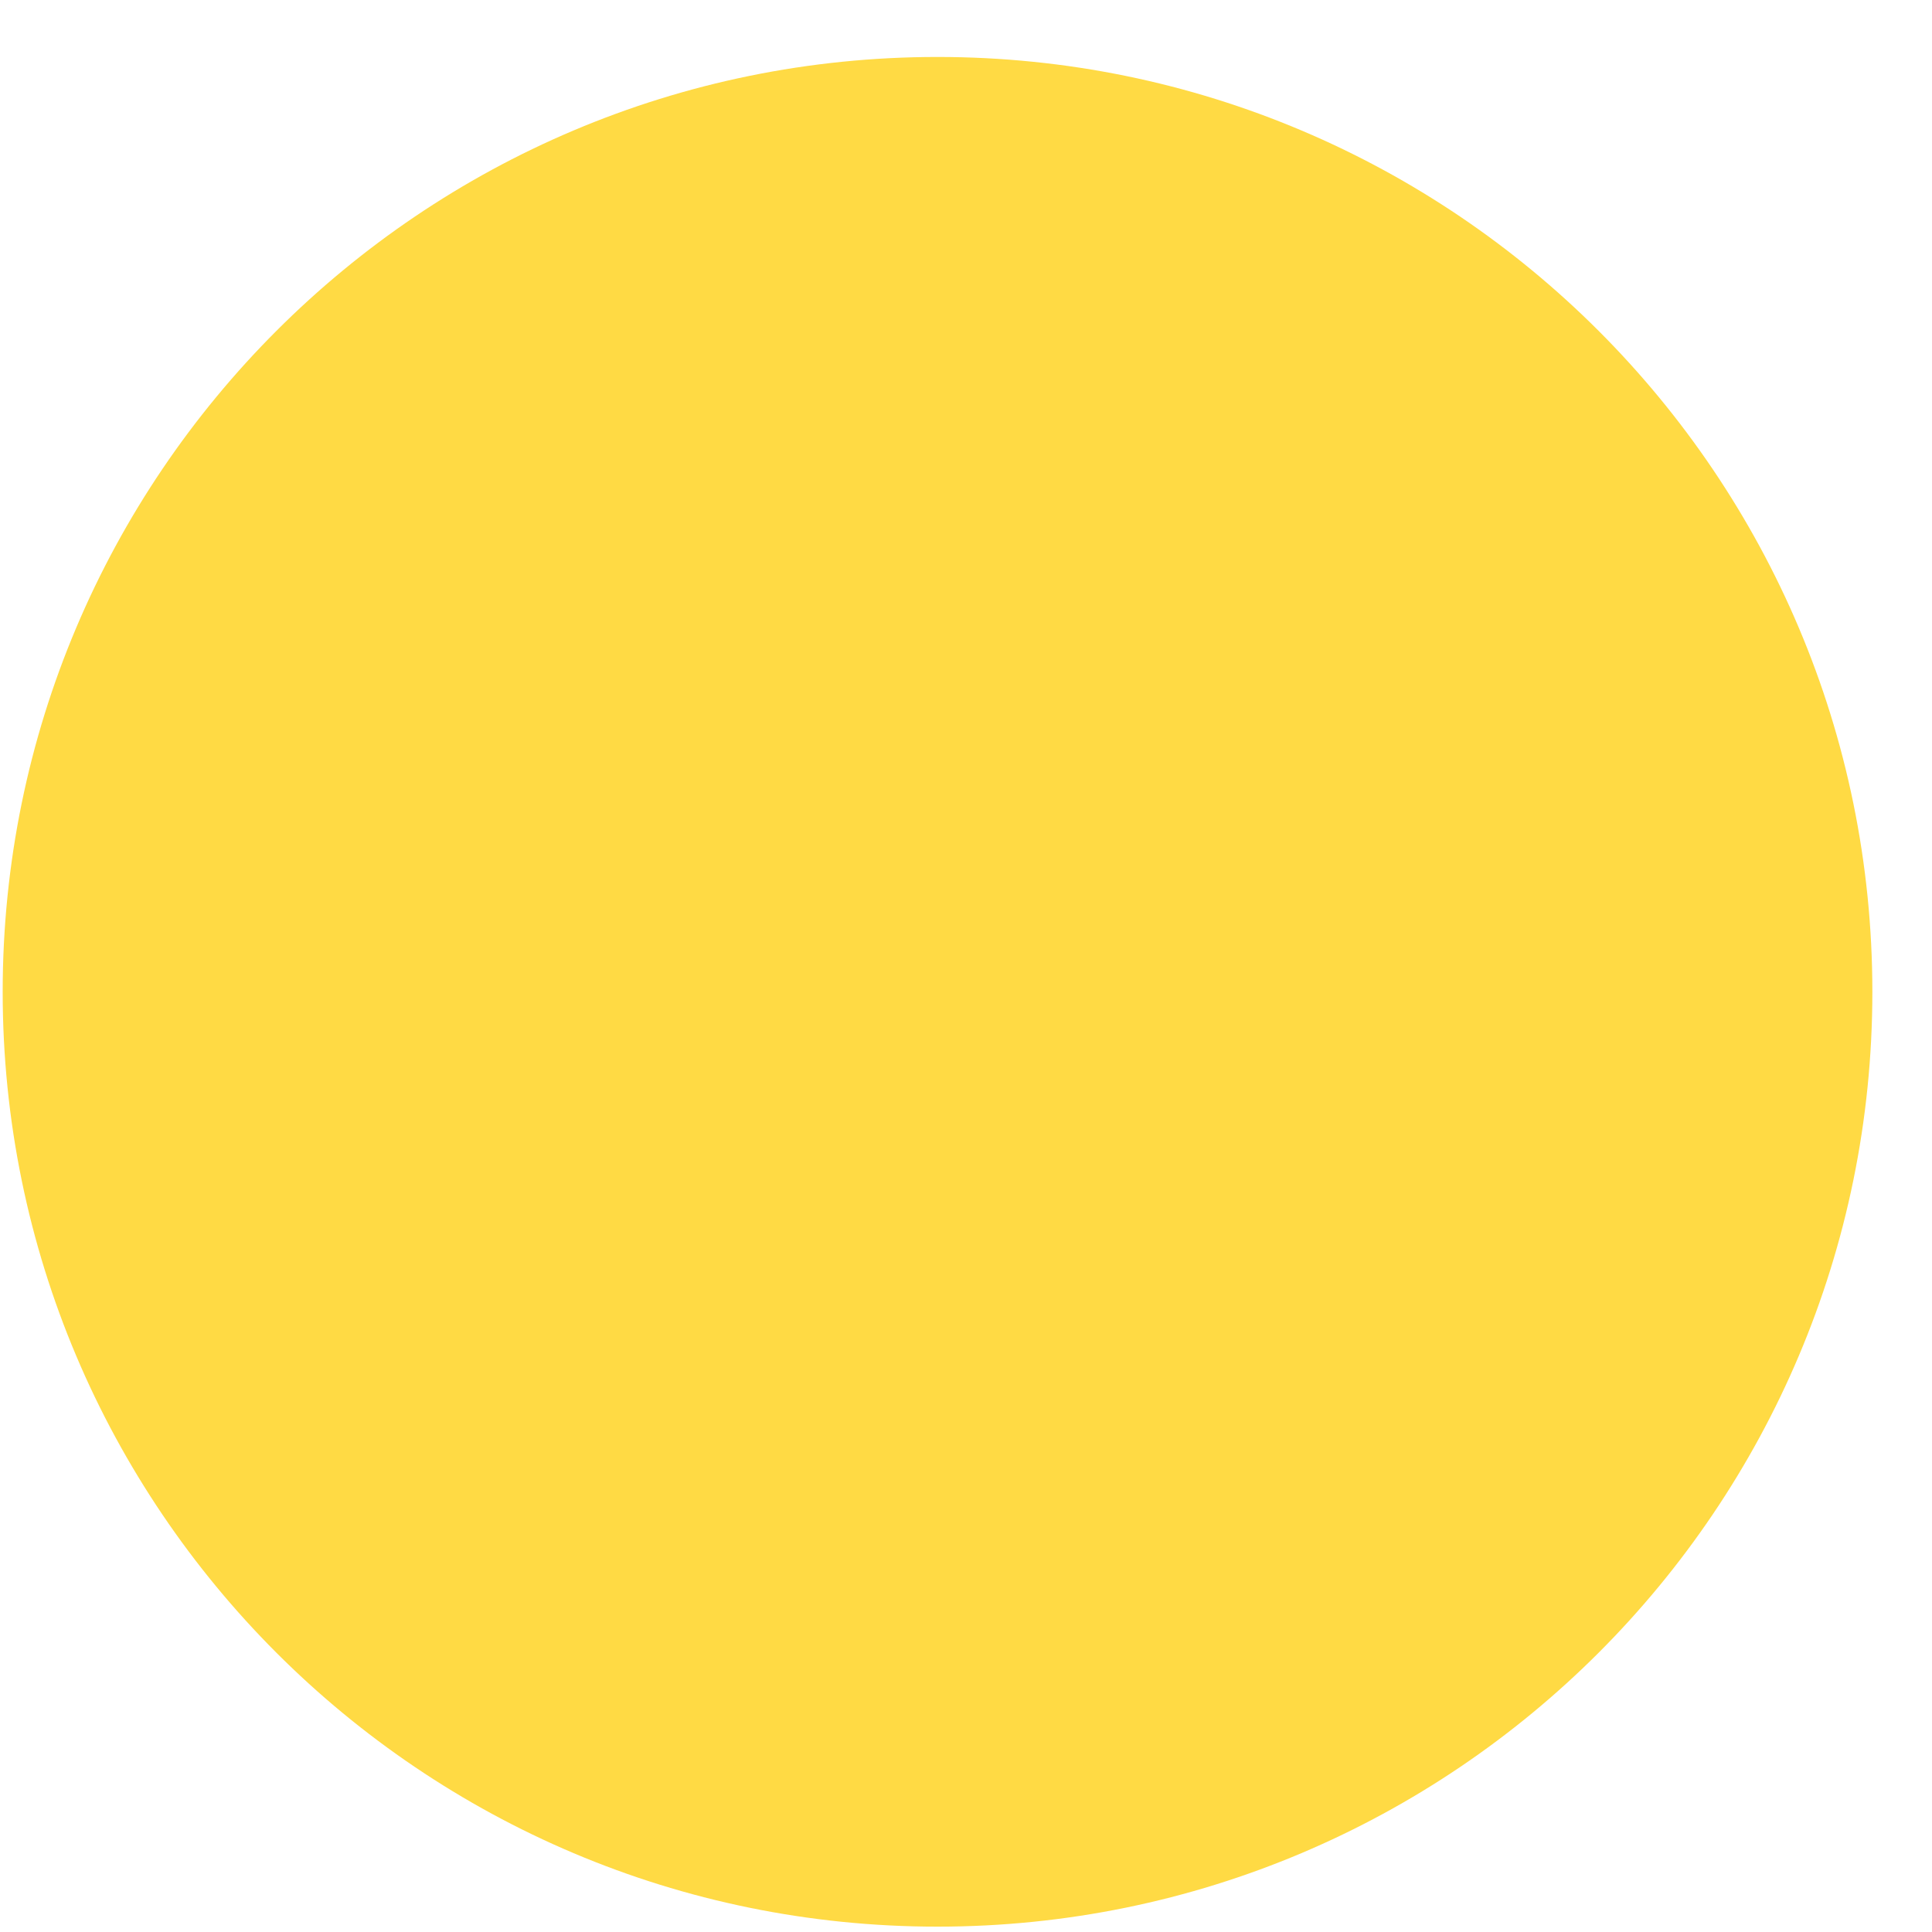
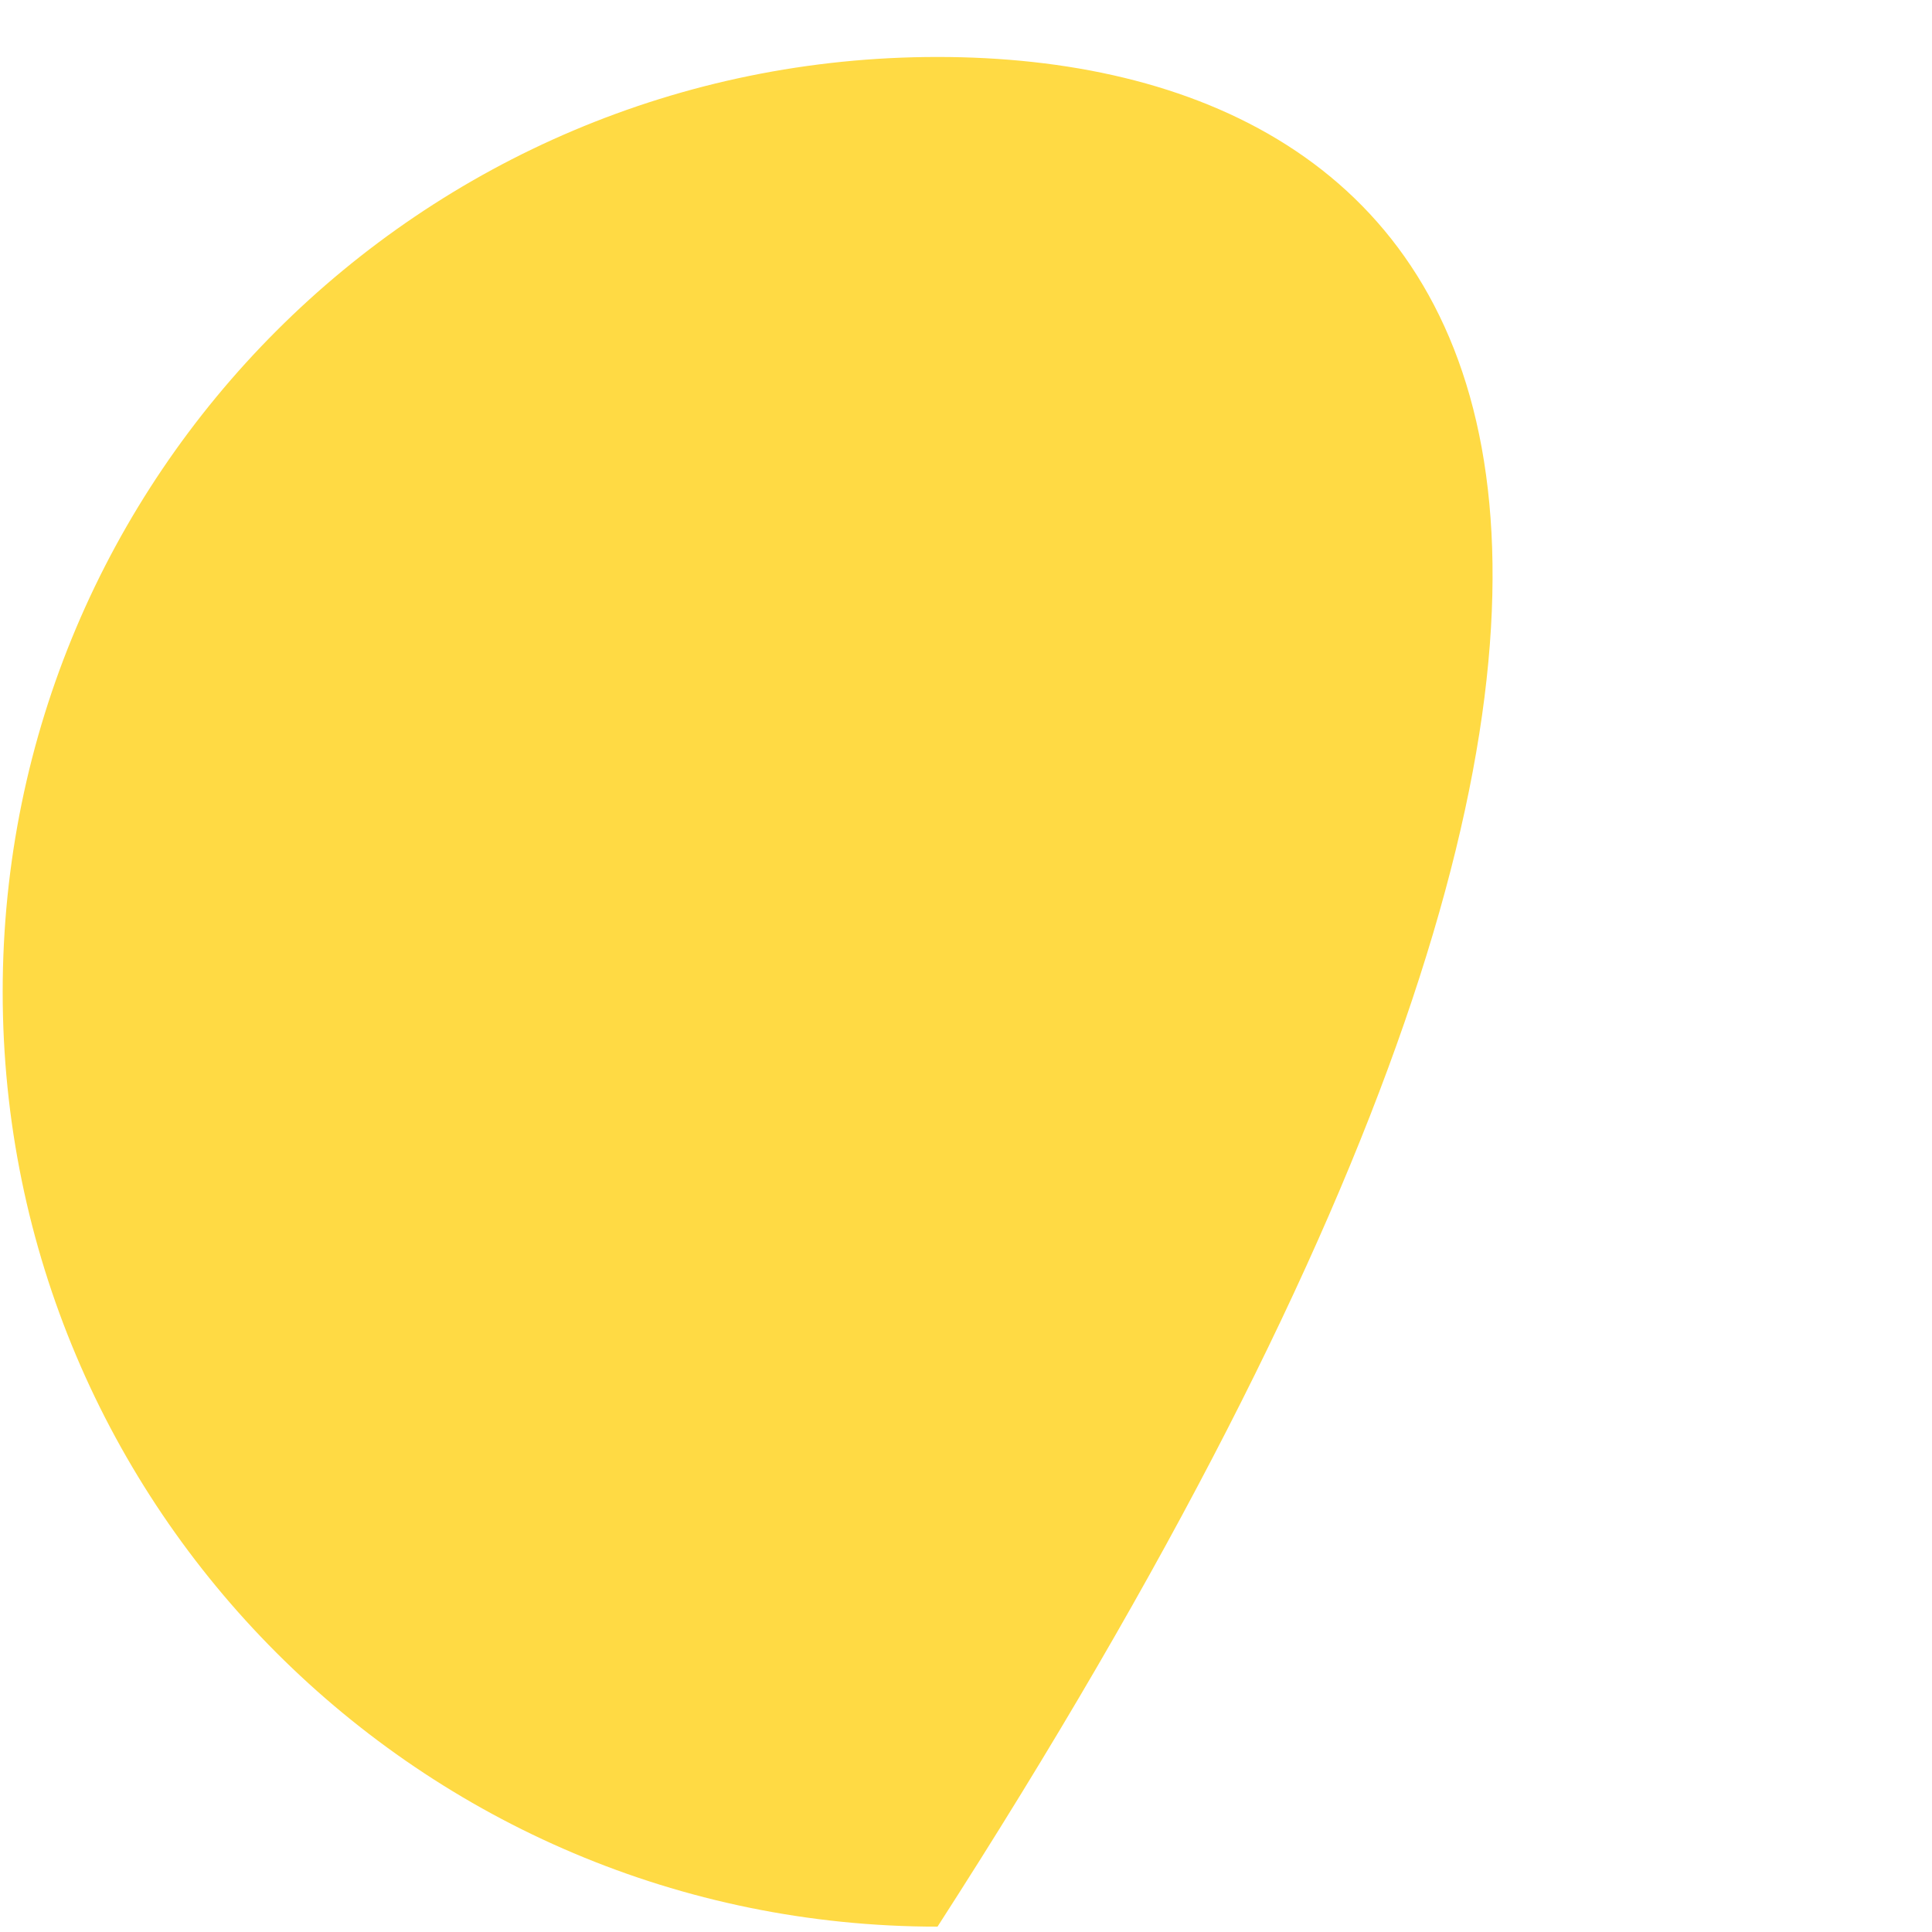
<svg xmlns="http://www.w3.org/2000/svg" width="31" height="31" viewBox="0 0 31 31" fill="none">
-   <path d="M15.043 30.914C23.327 30.914 30.043 24.198 30.043 15.914C30.043 7.63 23.327 0.914 15.043 0.914C6.759 0.914 0.043 7.63 0.043 15.914C0.043 24.198 6.759 30.914 15.043 30.914Z" fill="#FFDA44" />
+   <path d="M15.043 30.914C30.043 7.63 23.327 0.914 15.043 0.914C6.759 0.914 0.043 7.63 0.043 15.914C0.043 24.198 6.759 30.914 15.043 30.914Z" fill="#FFDA44" />
</svg>